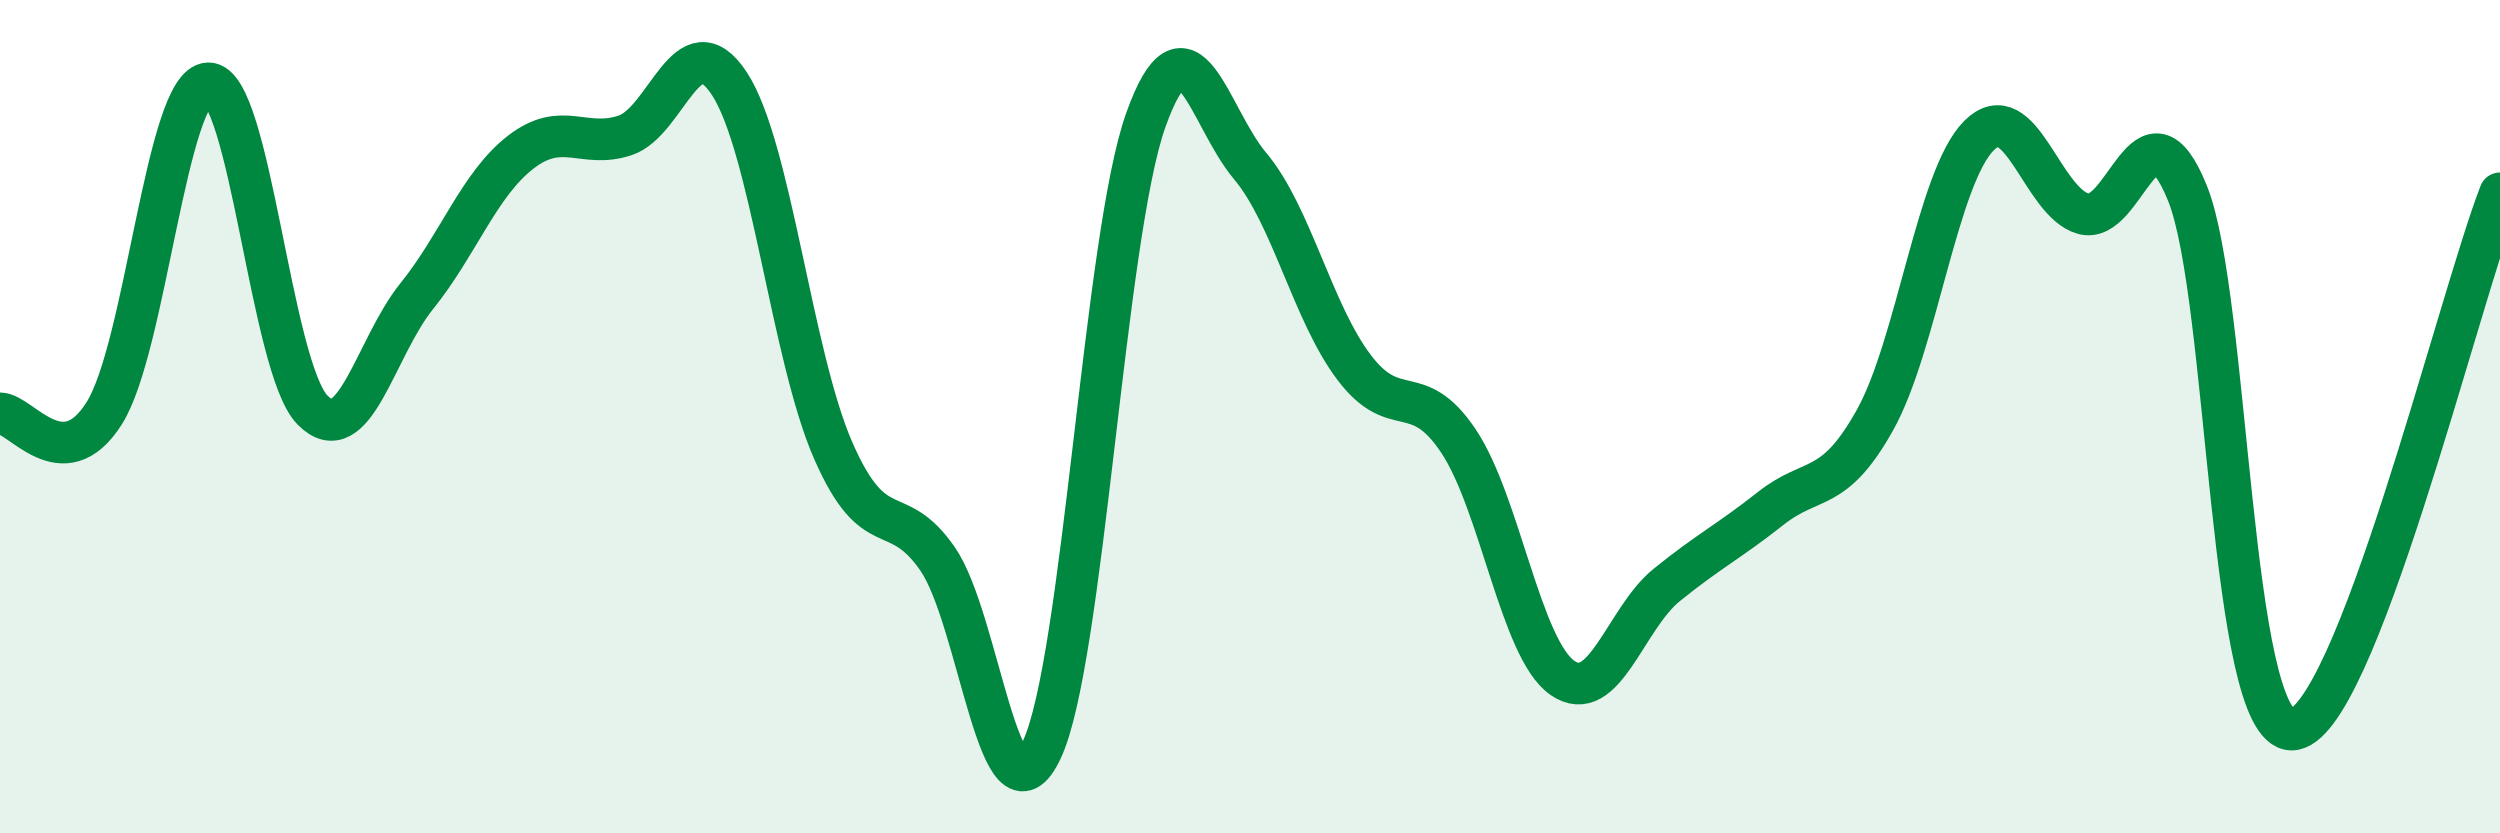
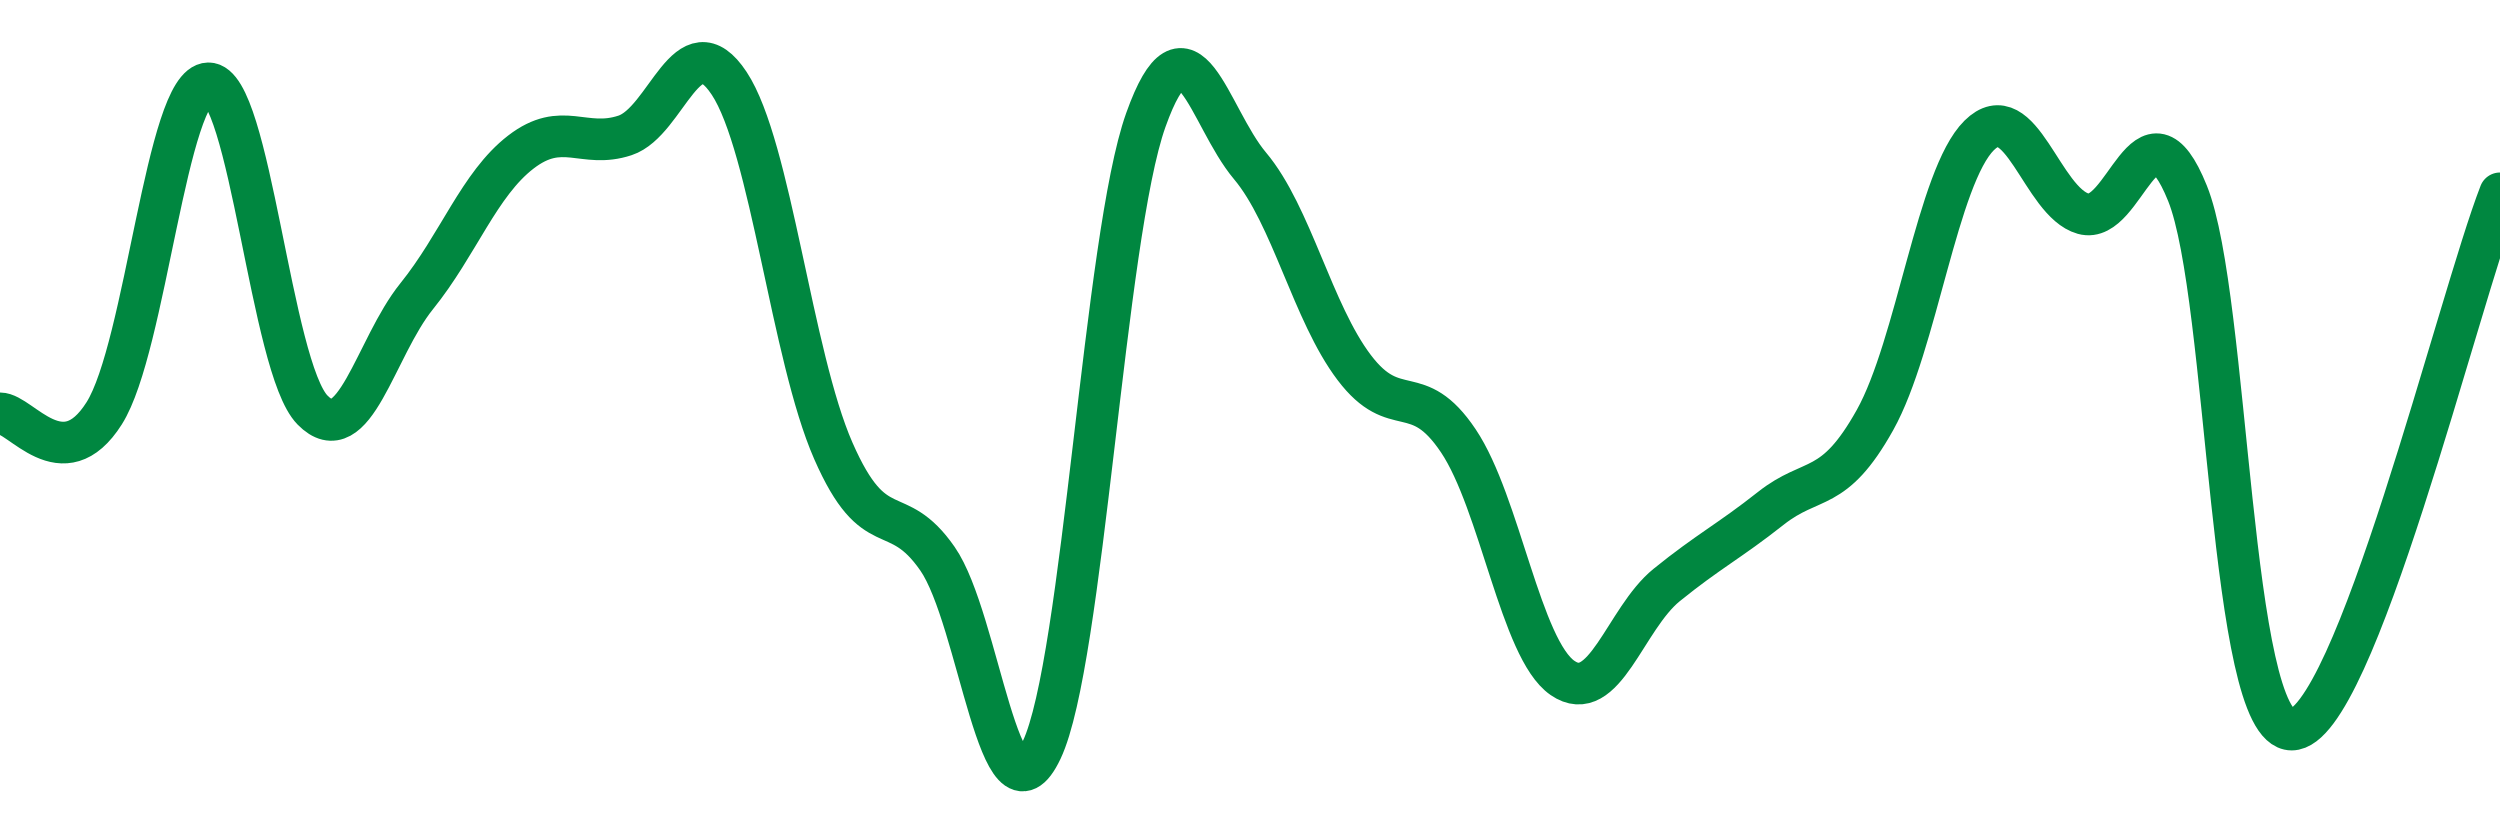
<svg xmlns="http://www.w3.org/2000/svg" width="60" height="20" viewBox="0 0 60 20">
-   <path d="M 0,9.92 C 0.5,9.92 1.5,11.5 2.5,9.92 C 3.5,8.34 4,2.02 5,2 C 6,1.98 6.5,8.82 7.5,9.84 C 8.5,10.86 9,8.35 10,7.11 C 11,5.87 11.5,4.42 12.5,3.65 C 13.5,2.88 14,3.58 15,3.25 C 16,2.92 16.5,0.49 17.5,2 C 18.5,3.51 19,8.54 20,10.82 C 21,13.1 21.5,11.97 22.5,13.41 C 23.5,14.85 24,20.11 25,18 C 26,15.89 26.5,5.68 27.5,2.88 C 28.5,0.08 29,2.79 30,3.98 C 31,5.17 31.5,7.5 32.5,8.82 C 33.5,10.14 34,9.09 35,10.58 C 36,12.07 36.5,15.58 37.5,16.27 C 38.5,16.96 39,14.85 40,14.04 C 41,13.23 41.5,12.99 42.5,12.2 C 43.5,11.41 44,11.87 45,10.08 C 46,8.29 46.5,4.24 47.5,3.25 C 48.5,2.26 49,4.85 50,5.13 C 51,5.41 51.5,2.16 52.5,4.64 C 53.5,7.12 53.5,17.51 55,17.51 C 56.5,17.51 59,7.21 60,4.64L60 20L0 20Z" fill="#008740" opacity="0.1" stroke-linecap="round" stroke-linejoin="round" />
  <path d="M 0,9.92 C 0.5,9.92 1.5,11.5 2.5,9.92 C 3.5,8.34 4,2.02 5,2 C 6,1.98 6.5,8.82 7.5,9.84 C 8.5,10.86 9,8.35 10,7.11 C 11,5.87 11.5,4.42 12.5,3.65 C 13.5,2.88 14,3.58 15,3.25 C 16,2.92 16.5,0.49 17.5,2 C 18.5,3.51 19,8.54 20,10.82 C 21,13.1 21.5,11.97 22.5,13.41 C 23.5,14.85 24,20.11 25,18 C 26,15.89 26.5,5.68 27.5,2.88 C 28.5,0.08 29,2.79 30,3.98 C 31,5.17 31.5,7.5 32.5,8.82 C 33.5,10.14 34,9.09 35,10.58 C 36,12.07 36.5,15.58 37.5,16.27 C 38.5,16.96 39,14.85 40,14.04 C 41,13.23 41.5,12.99 42.5,12.2 C 43.5,11.41 44,11.87 45,10.08 C 46,8.29 46.5,4.24 47.5,3.25 C 48.5,2.26 49,4.85 50,5.13 C 51,5.41 51.5,2.16 52.5,4.64 C 53.5,7.12 53.5,17.51 55,17.51 C 56.5,17.51 59,7.21 60,4.64" stroke="#008740" stroke-width="1" fill="none" stroke-linecap="round" stroke-linejoin="round" />
</svg>